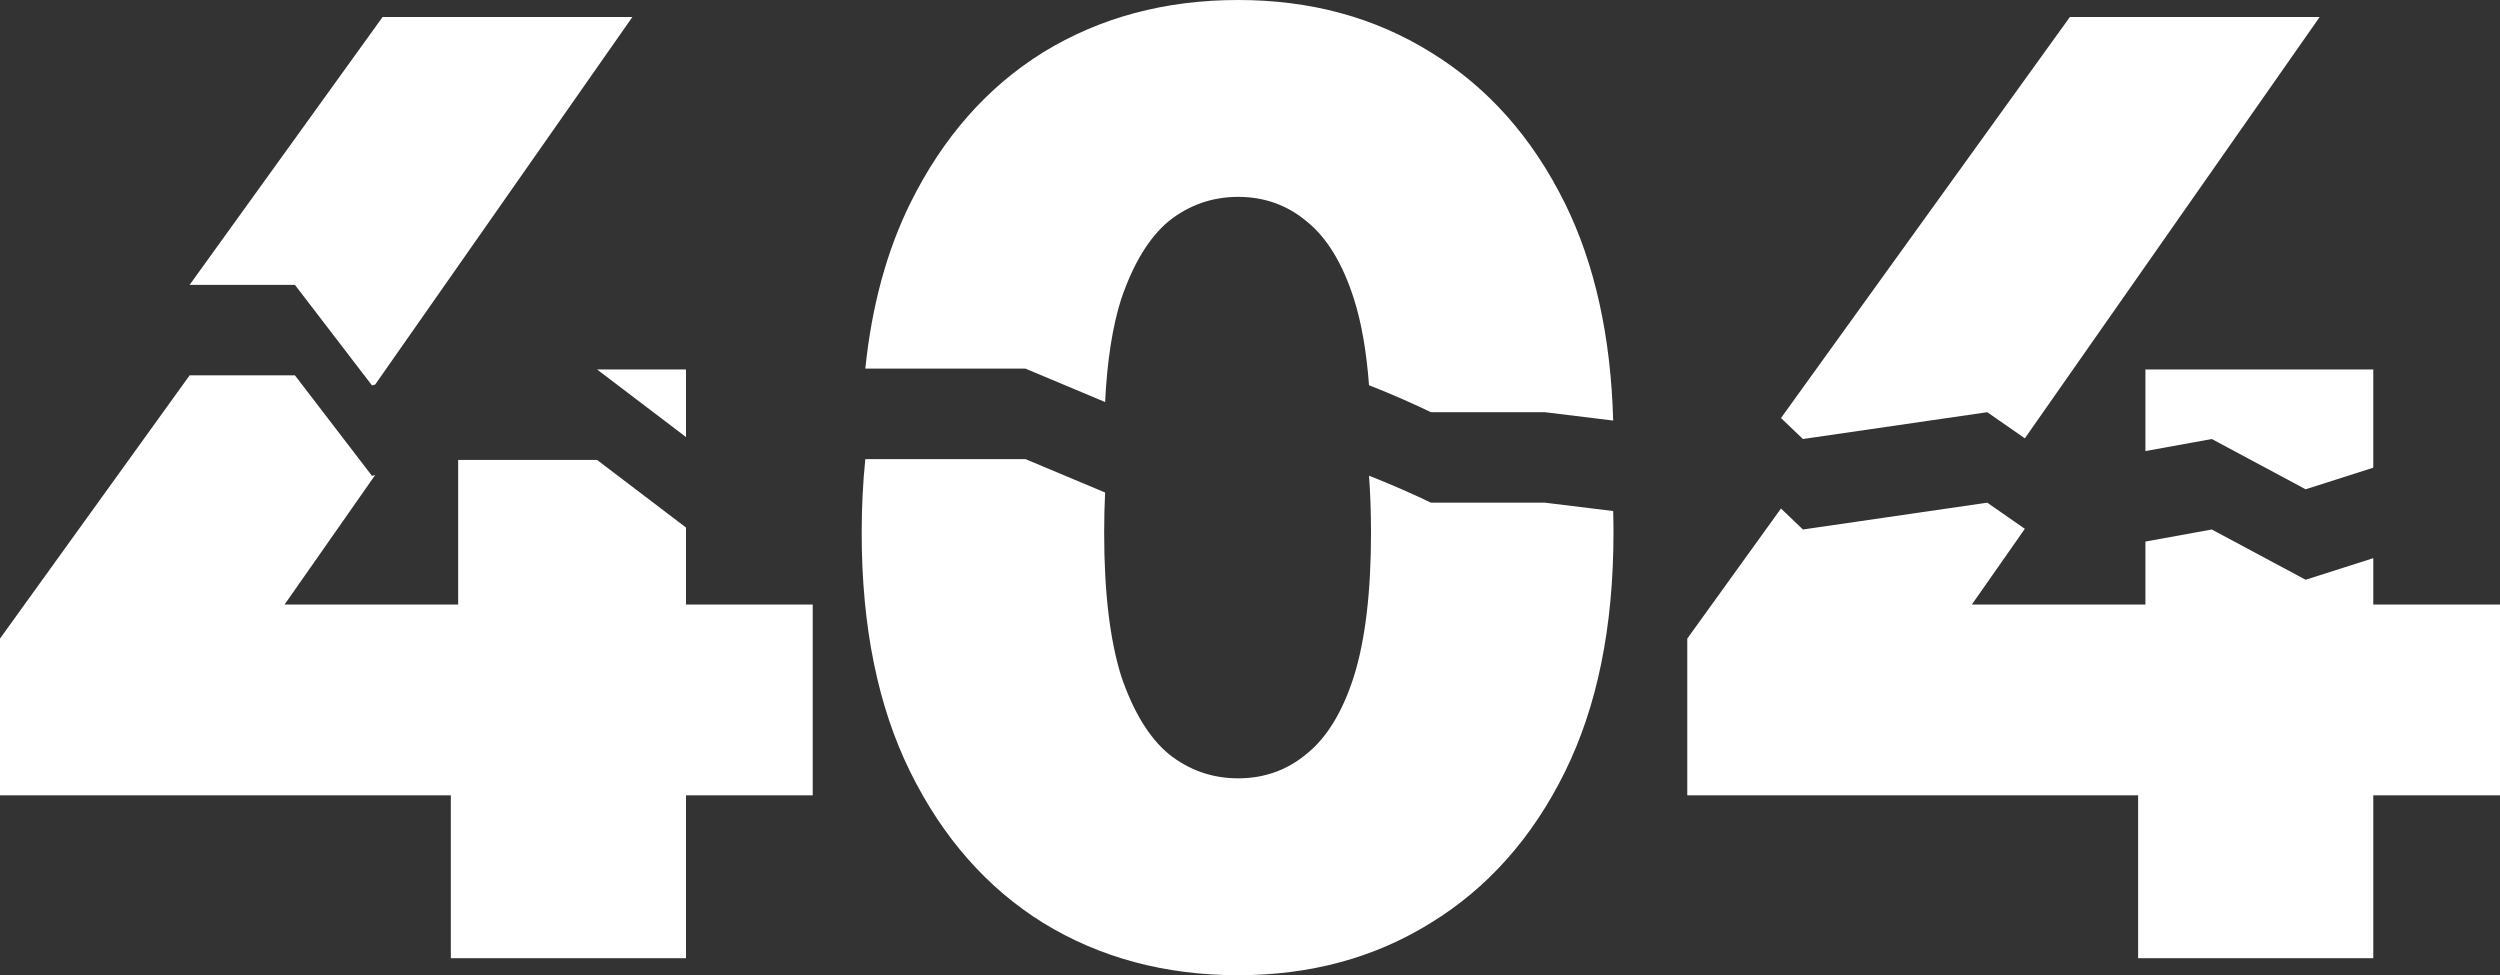
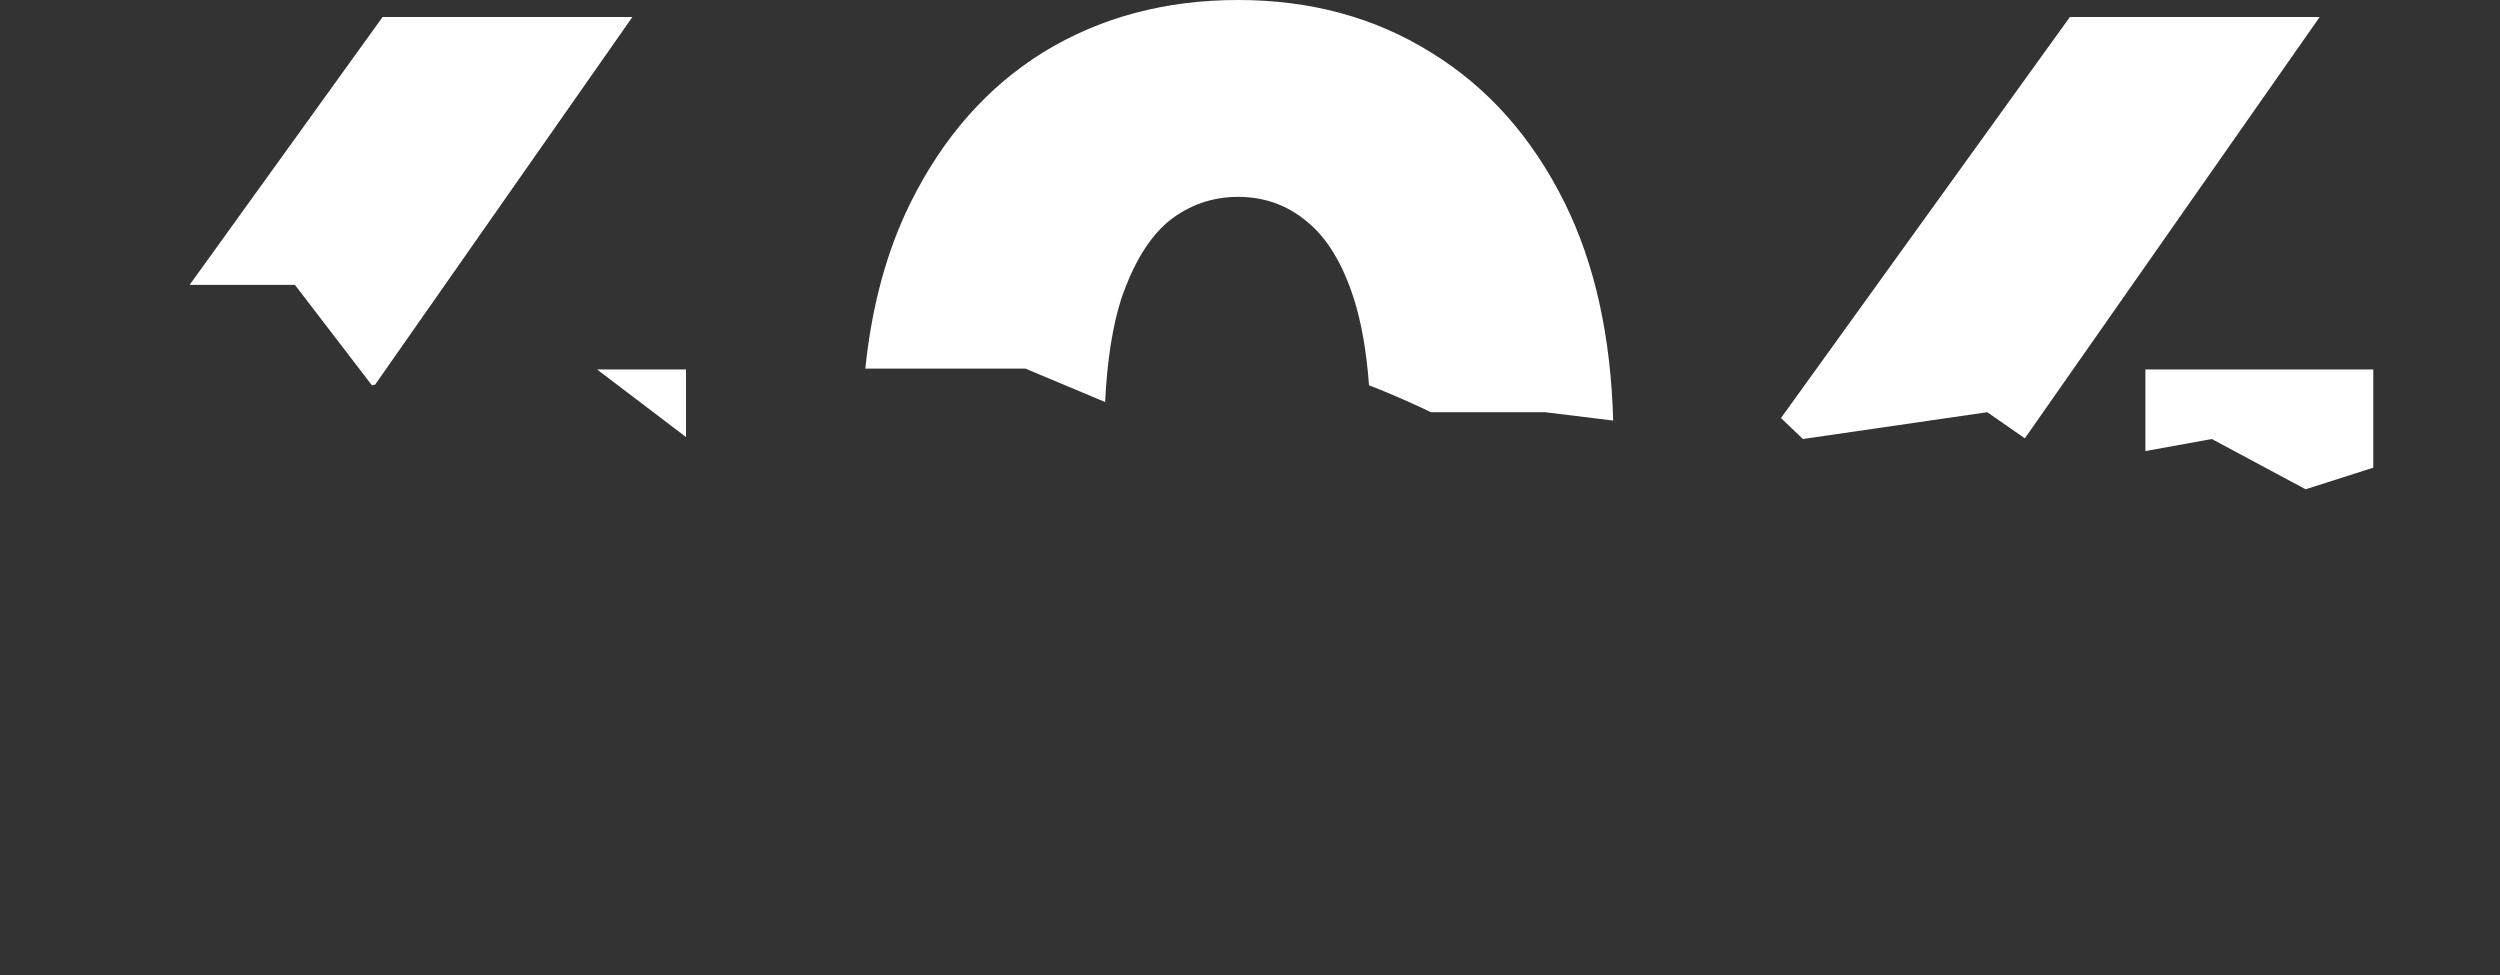
<svg xmlns="http://www.w3.org/2000/svg" width="746" height="291" viewBox="0 0 746 291" fill="none">
  <rect x="0" y="0" width="746" height="291" fill="#333333" stroke="none" />
  <path fill-rule="evenodd" clip-rule="evenodd" d="M258.209 110C260.133 91.282 264.62 74.802 271.671 60.56C281.367 40.978 294.577 25.989 311.303 15.593C328.27 5.198 347.662 0 369.477 0C391.05 0 410.199 5.198 426.924 15.593C443.892 25.989 457.223 40.978 466.919 60.56C475.856 78.611 480.674 100.255 481.373 125.495L460.999 123H426.999C422.54 120.853 415.43 117.643 408.515 114.949C407.752 104.796 406.253 96.216 404.018 89.209C400.624 78.571 395.898 70.835 389.838 66C384.02 61.165 377.233 58.747 369.477 58.747C361.72 58.747 354.812 61.165 348.752 66C342.935 70.835 338.208 78.571 334.572 89.209C331.978 97.341 330.375 107.594 329.764 119.966L305.999 110H258.209ZM204.7 130.413V110.242H178.159L204.7 130.413ZM111.95 114.758L188.702 5.077H114.166L56.588 85H87.999L110.999 115L111.95 114.758ZM708.186 139.557V110.242H640.195V134.601L659.999 131L687.999 146L708.186 139.557ZM604.211 130.799L692.188 5.077H617.652L531.443 124.742L537.999 131L592.999 123L604.211 130.799Z" fill="white" />
-   <path fill-rule="evenodd" clip-rule="evenodd" d="M369.478 291C347.662 291 328.271 285.802 311.303 275.407C294.578 265.011 281.368 250.022 271.672 230.44C261.977 210.857 257.129 187.044 257.129 159C257.129 151.352 257.489 144.019 258.21 137H306L329.765 146.966C329.577 150.776 329.483 154.788 329.483 159C329.483 176.648 331.18 190.912 334.573 201.791C338.209 212.429 342.936 220.165 348.753 225C354.813 229.835 361.721 232.253 369.478 232.253C377.234 232.253 384.021 229.835 389.839 225C395.899 220.165 400.625 212.429 404.019 201.791C407.412 190.912 409.109 176.648 409.109 159C409.109 152.894 408.911 147.21 408.516 141.949C415.431 144.643 422.541 147.853 427 150H461L481.374 152.495C481.434 154.637 481.463 156.806 481.463 159C481.463 187.044 476.615 210.857 466.92 230.44C457.224 250.022 443.892 265.011 426.925 275.407C410.2 285.802 391.051 291 369.478 291ZM531.444 151.742L503.486 190.549V237.33H638.014V285.923H708.187V237.33H746V180.396H708.187V166.557L688 173L660 158L640.196 161.601V180.396H588.399L604.212 157.799L593 150L538 158L531.444 151.742ZM56.589 112L0 190.549V237.33H134.528V285.923H204.701V237.33H242.514V180.396H204.701V157.413L178.16 137.242H136.71V180.396H84.913L111.951 141.758L111 142L88 112H56.589Z" fill="white" />
</svg>